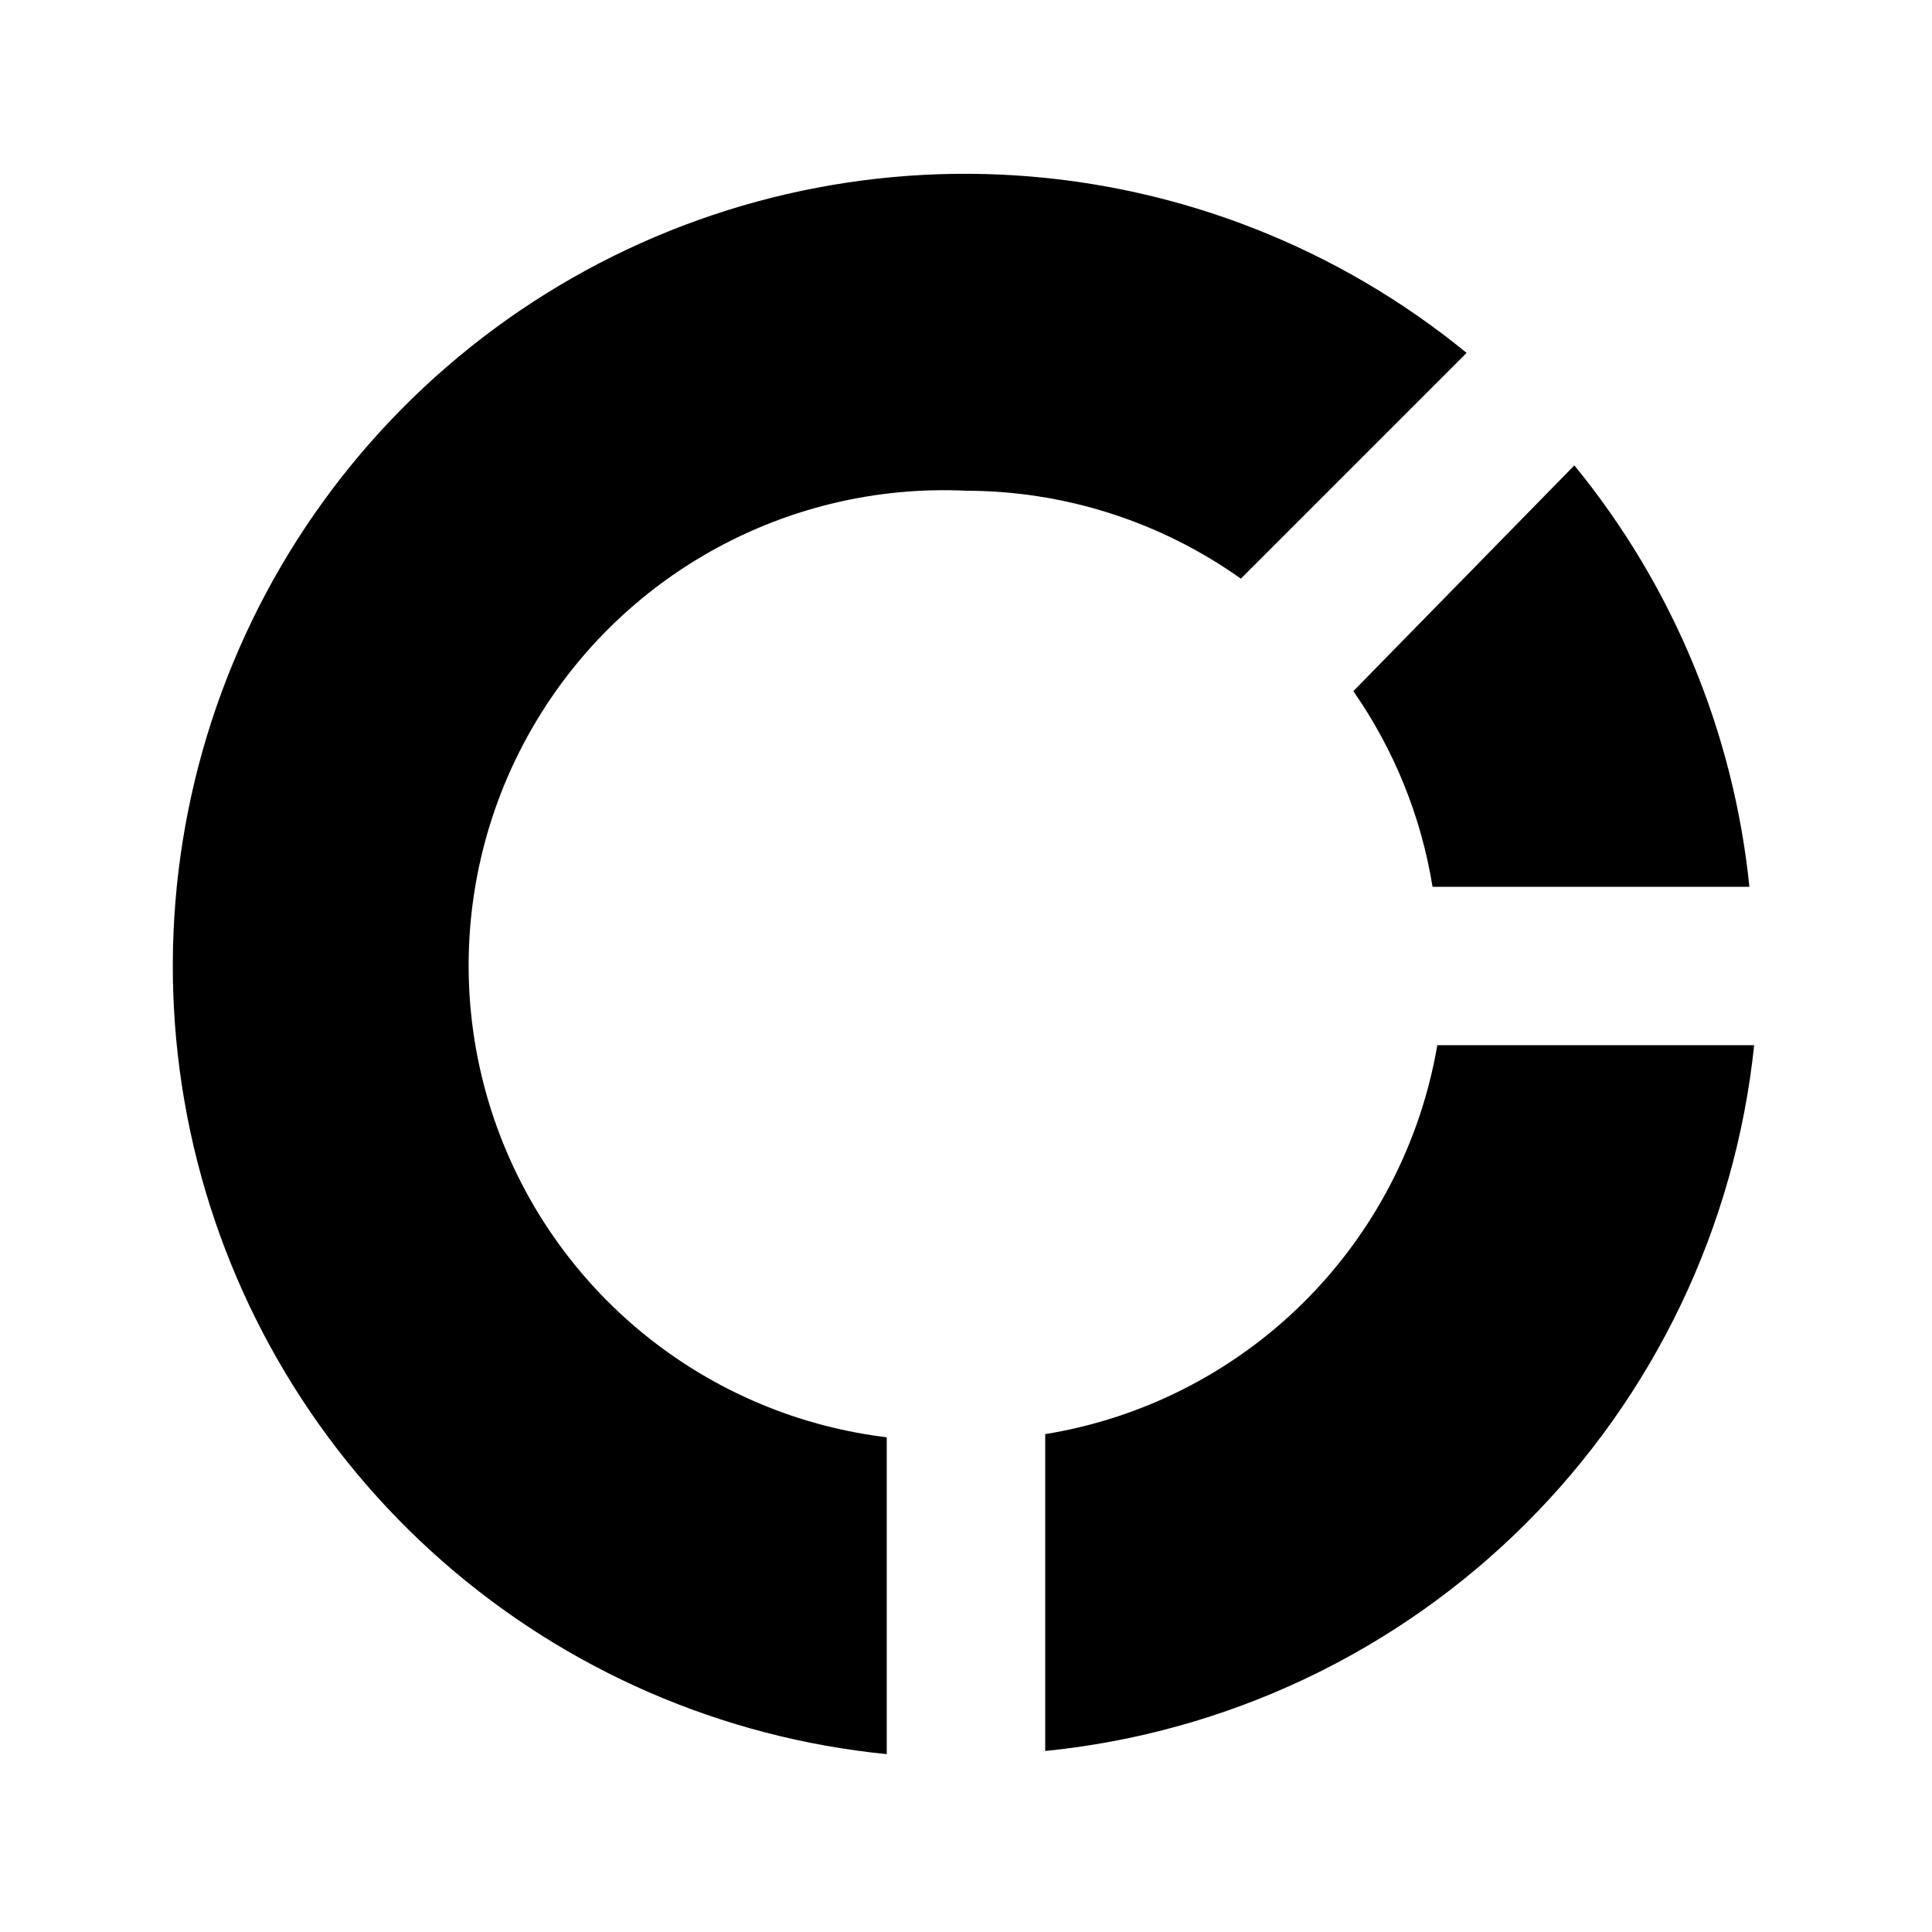
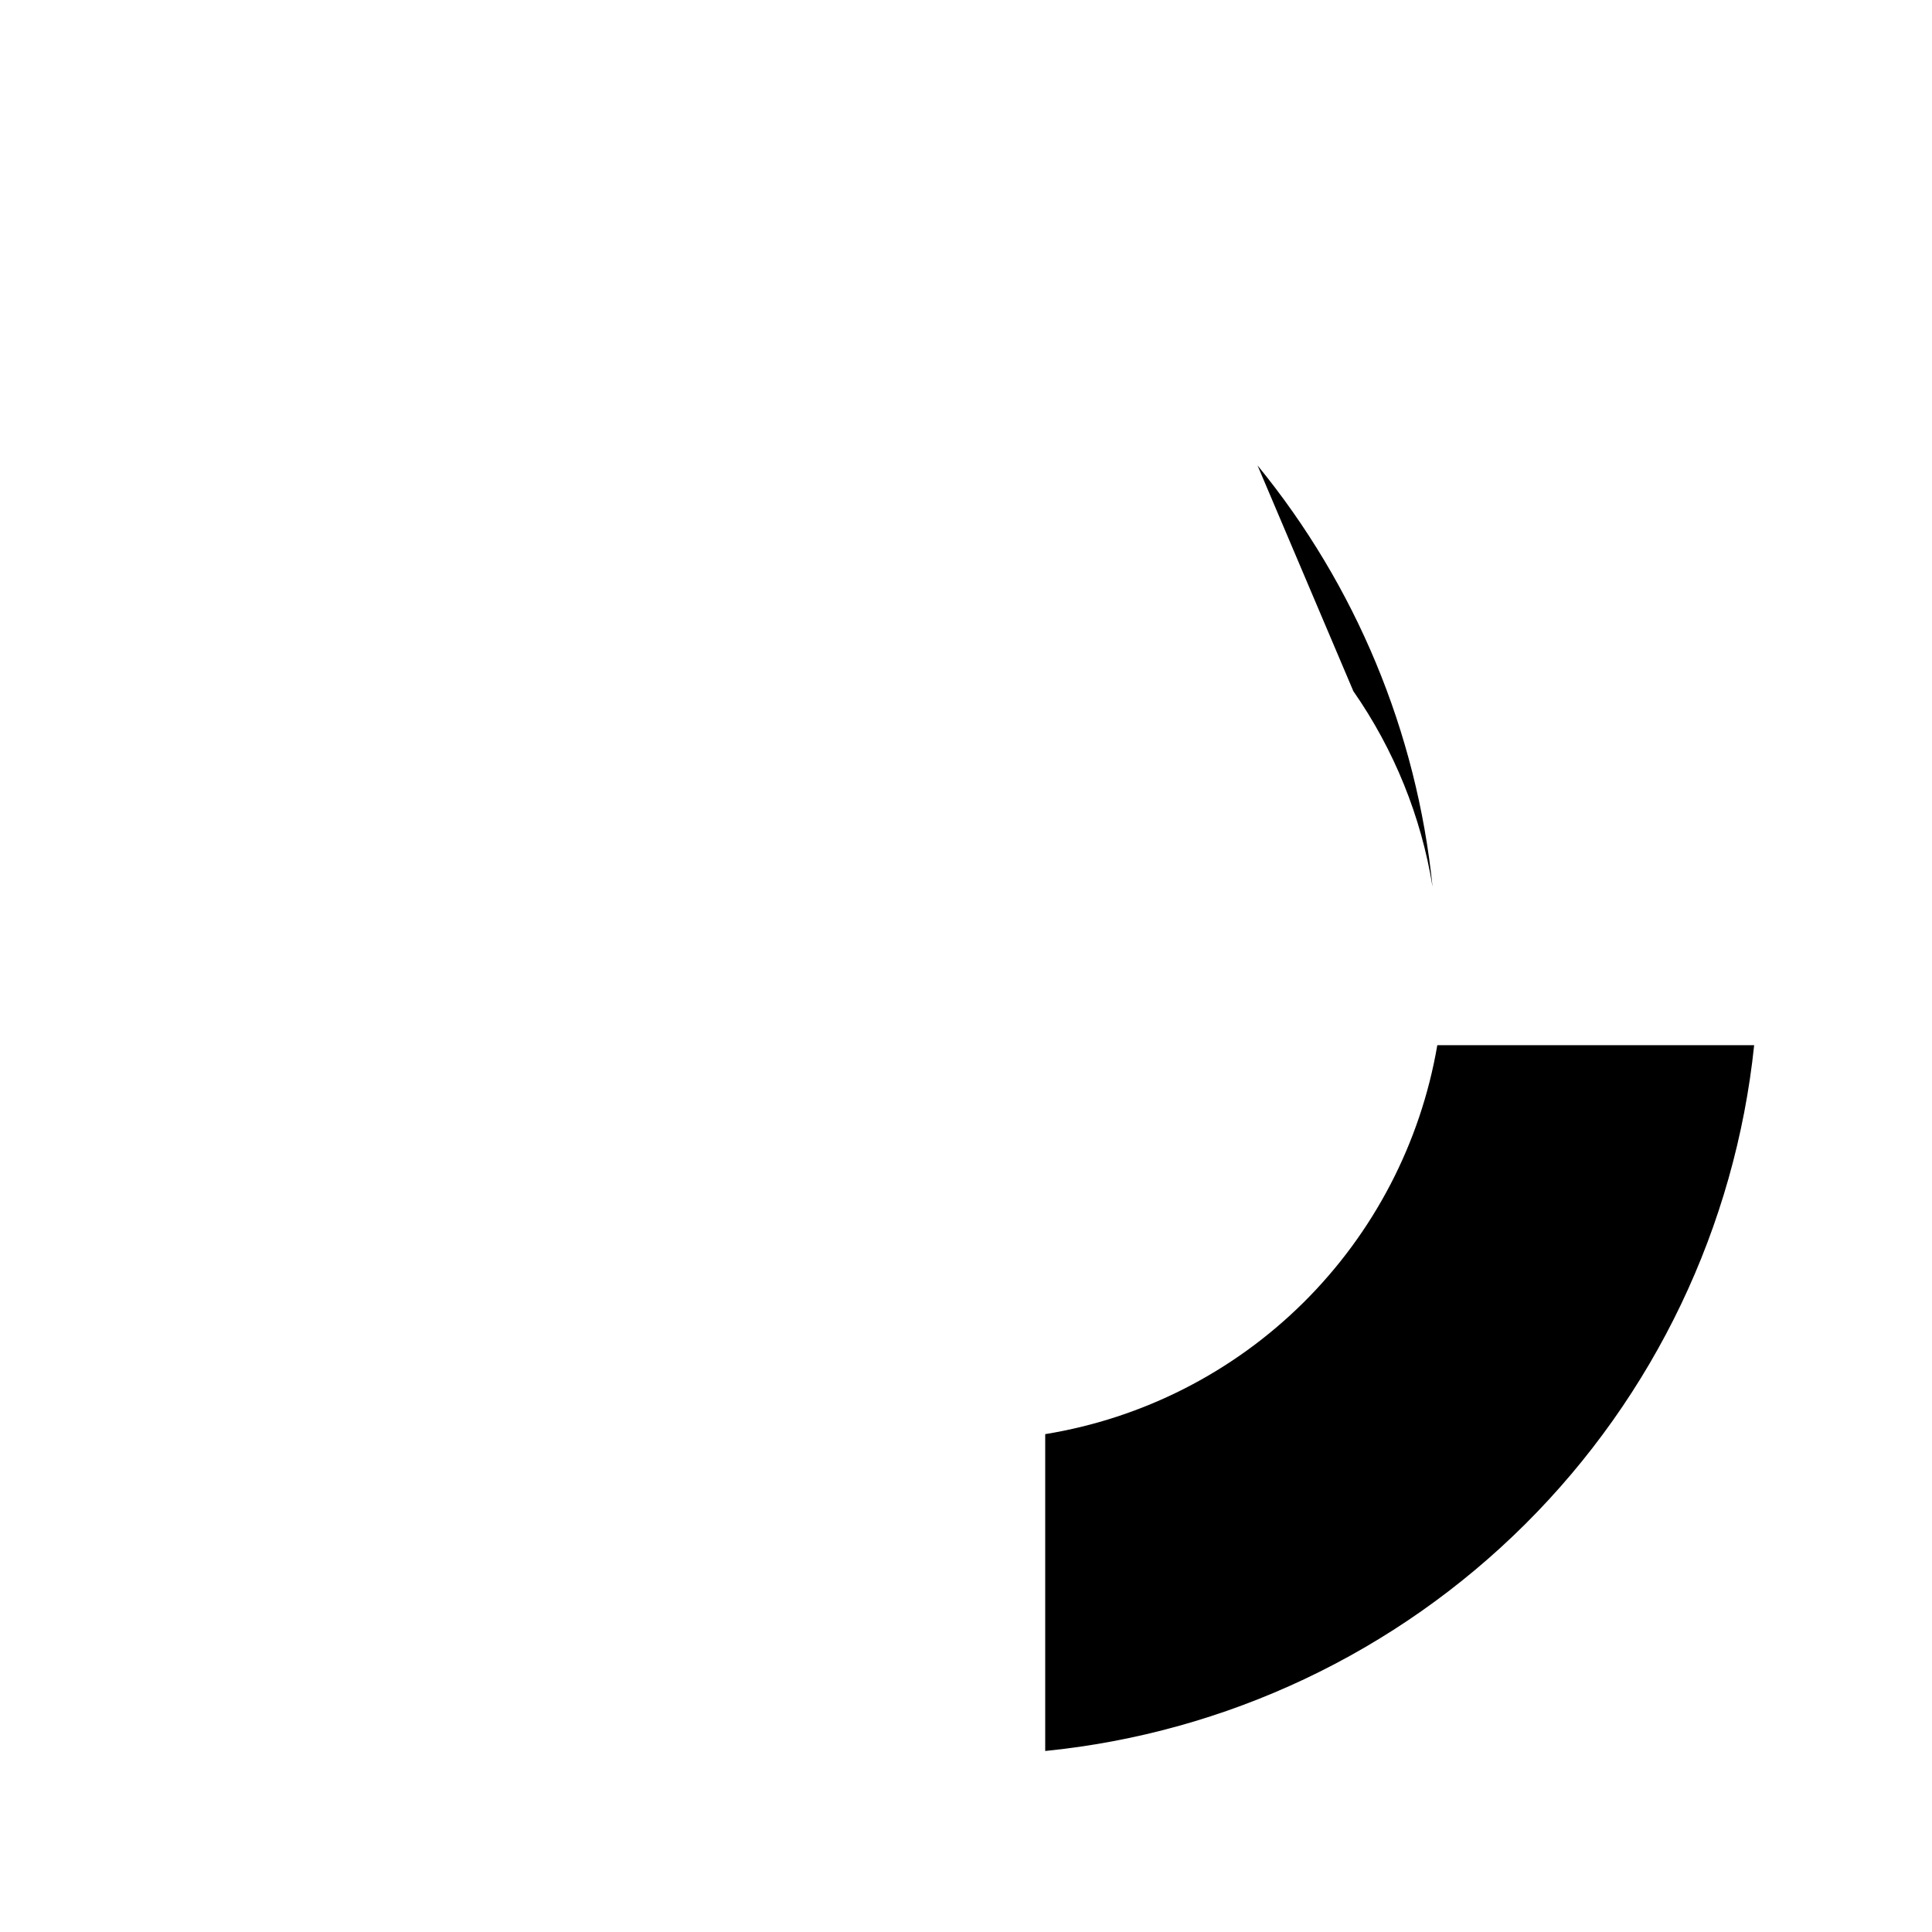
<svg xmlns="http://www.w3.org/2000/svg" fill="#000000" width="800px" height="800px" version="1.1" viewBox="144 144 512 512">
  <g>
-     <path d="m502.65 327.16c10.797 15.492 17.973 33.211 20.992 51.852h83.969c-4.176-40.973-20.309-79.809-46.391-111.68z" />
+     <path d="m502.65 327.16c10.797 15.492 17.973 33.211 20.992 51.852c-4.176-40.973-20.309-79.809-46.391-111.68z" />
    <path d="m420.99 524.06v83.969c48.051-4.809 92.977-26.039 127.2-60.109s55.656-78.902 60.68-126.93h-83.969c-4.426 25.863-16.82 49.695-35.449 68.176s-42.562 30.676-68.461 34.895z" />
-     <path d="m400 274.05c26.109 0.027 51.562 8.172 72.84 23.301l59.828-59.828c-33.926-27.762-75.691-44.211-119.44-47.031-43.746-2.82-87.277 8.121-124.49 31.297-37.211 23.176-66.23 57.418-82.992 97.926-16.762 40.504-20.422 85.242-10.469 127.93 9.957 42.691 33.027 81.199 65.977 110.11 32.949 28.914 74.125 46.785 117.75 51.113v-83.969c-43.57-5.277-81.254-32.855-99.461-72.789-18.207-39.934-14.312-86.469 10.277-122.82 24.59-36.352 66.332-57.285 110.18-55.246z" />
  </g>
</svg>